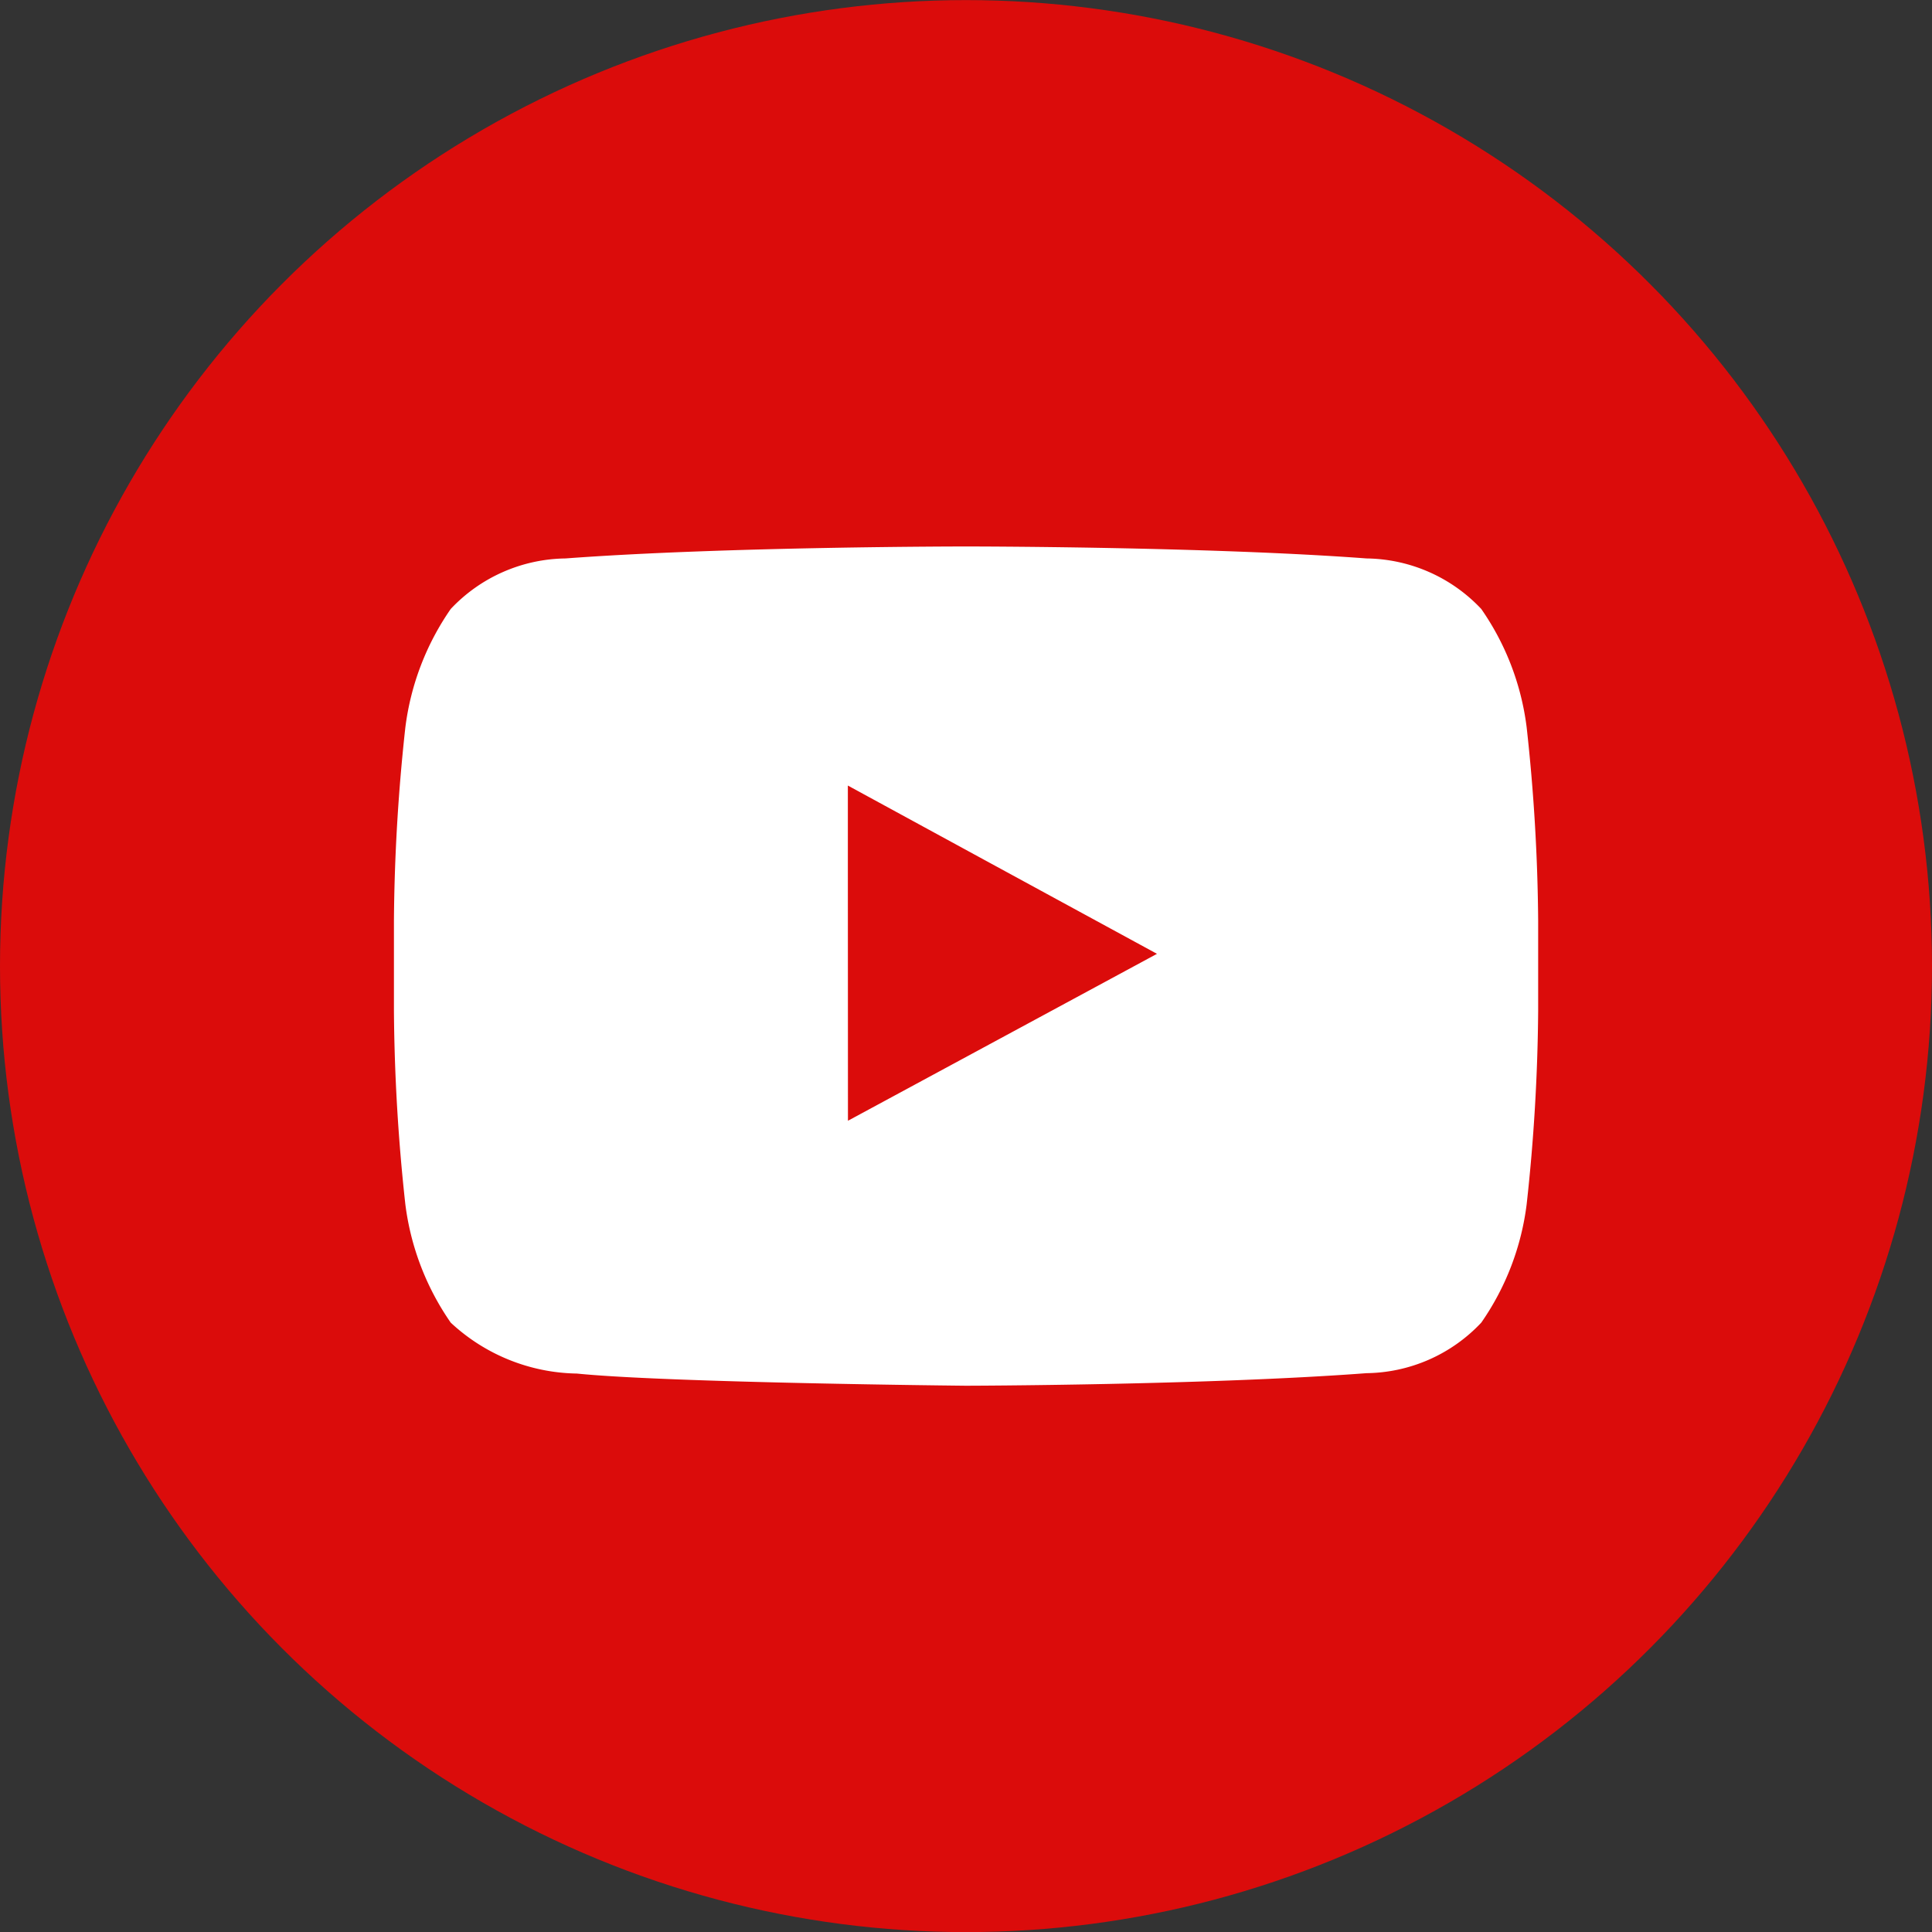
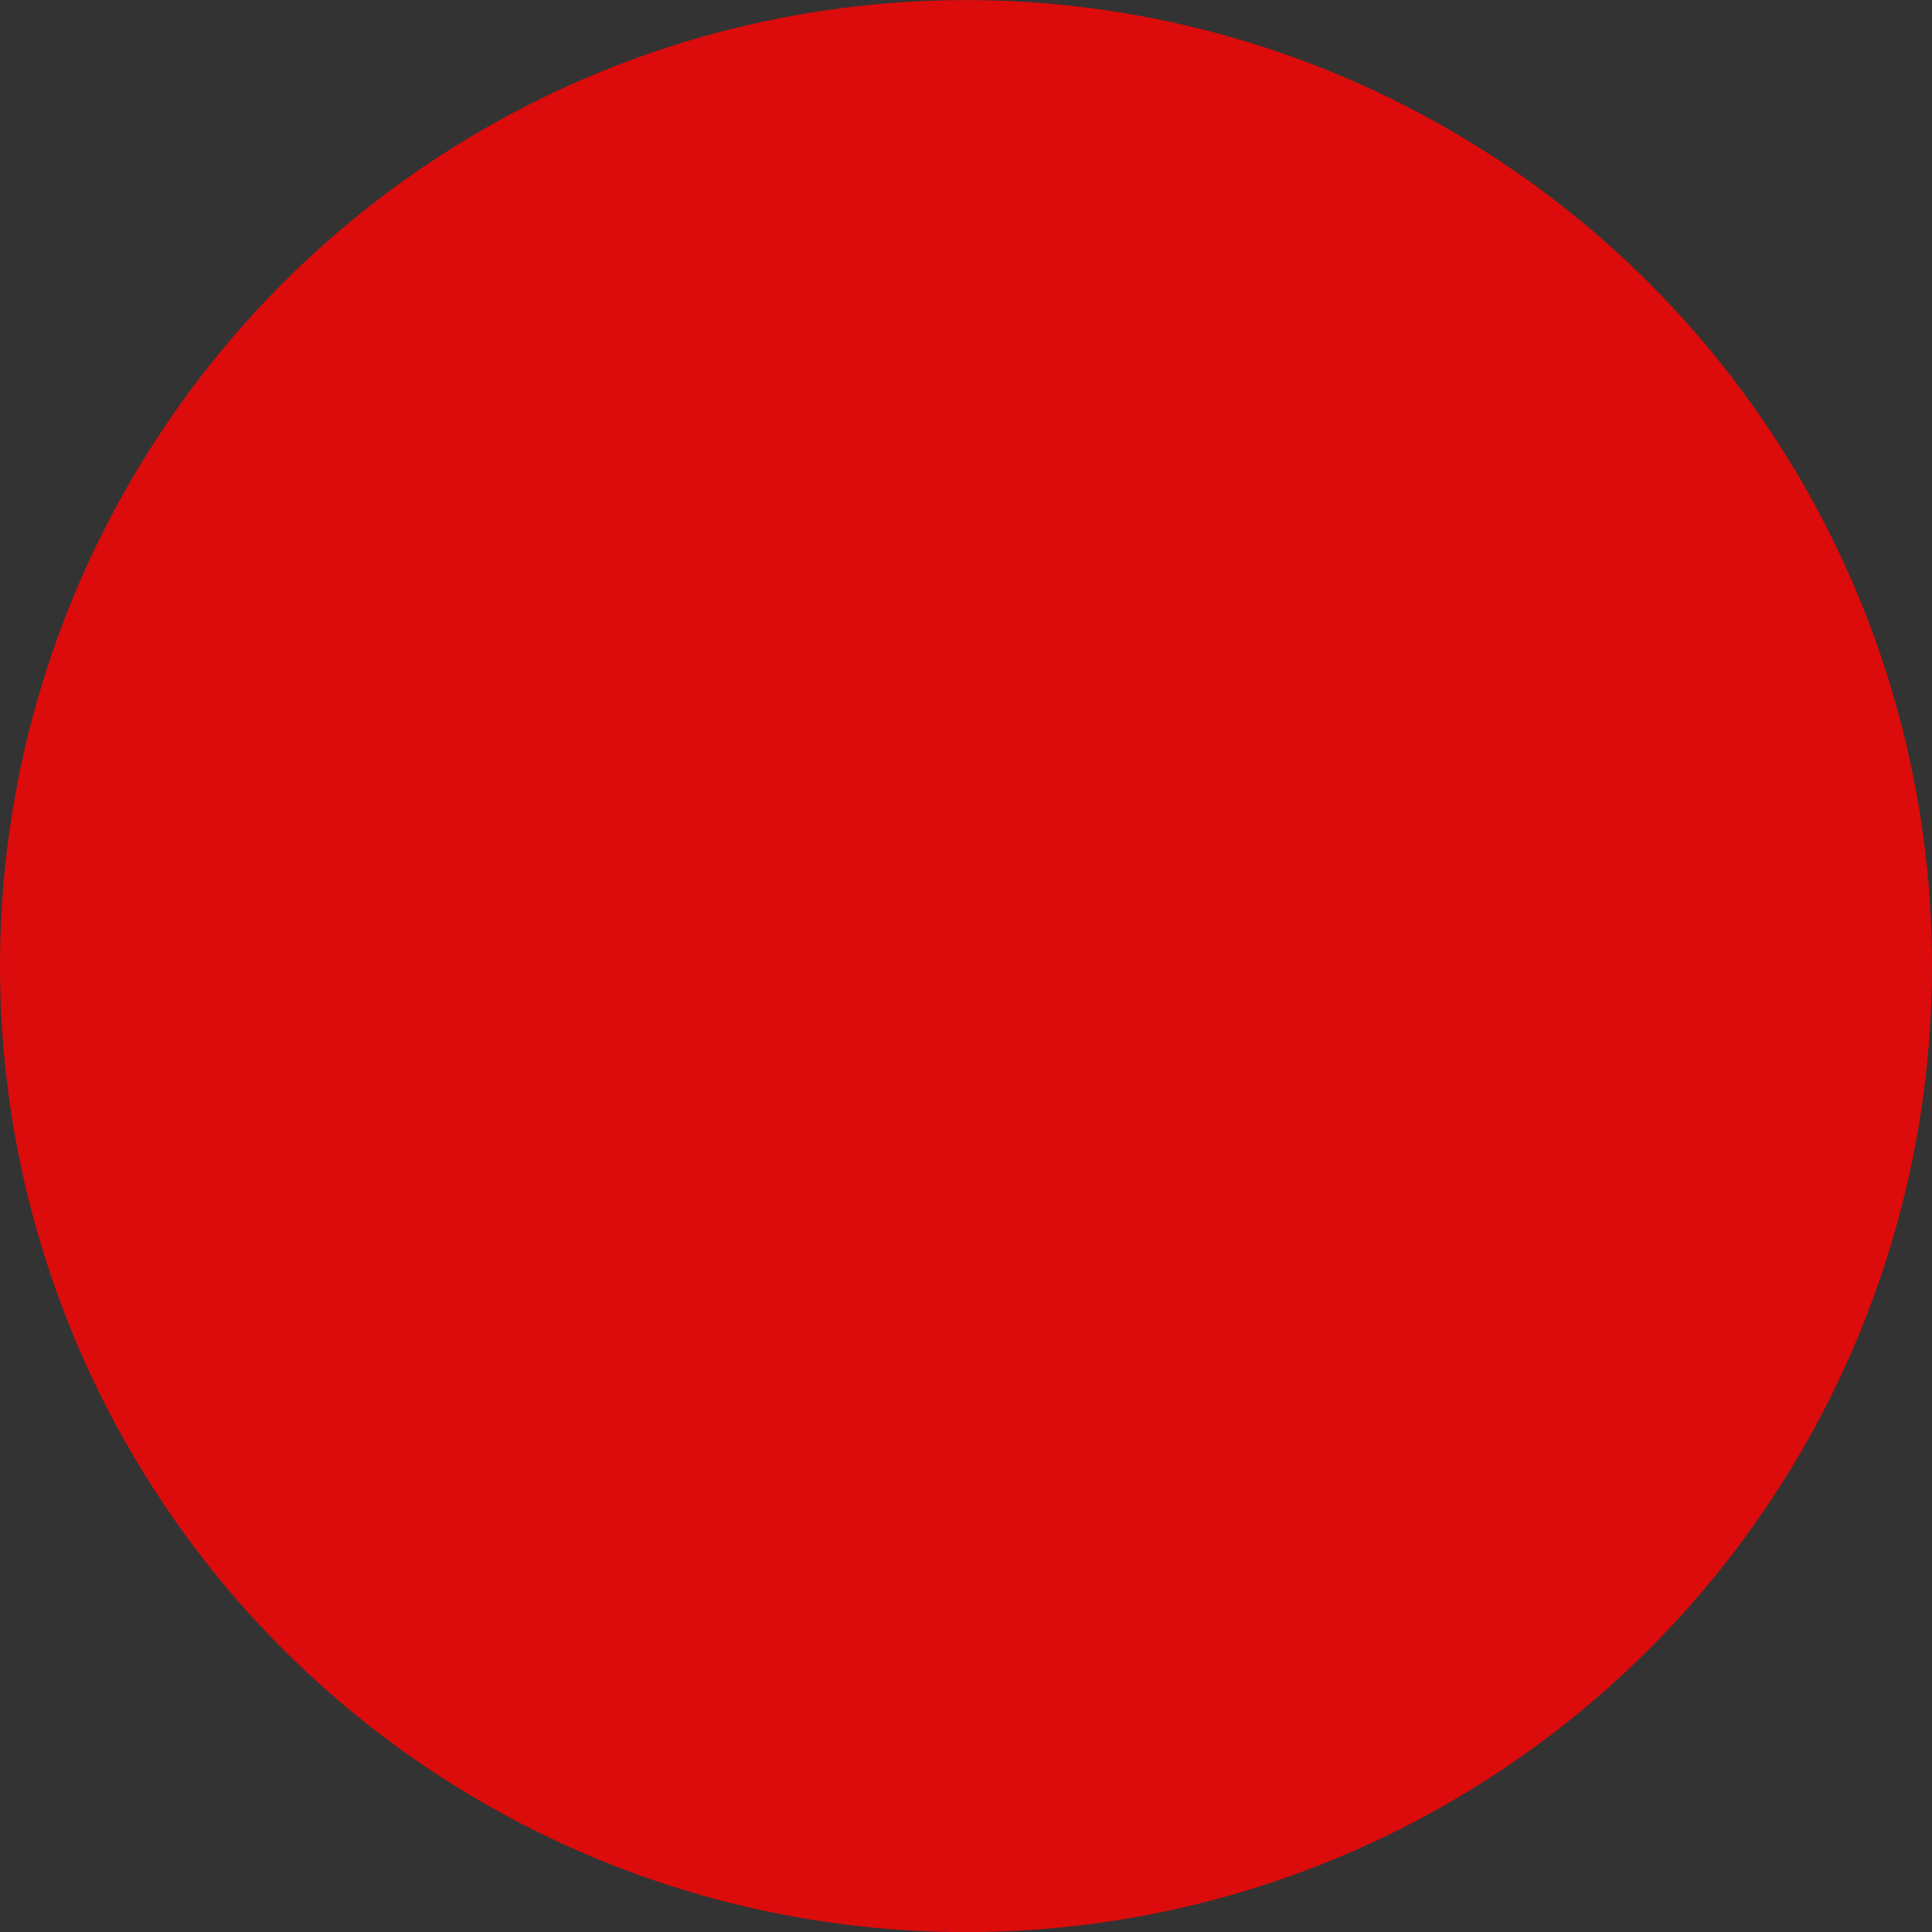
<svg xmlns="http://www.w3.org/2000/svg" viewBox="0 0 20 20">
  <rect x="0" y="0" width="20" height="20" fill="#333333" stroke="none" />
  <defs>
    <style>.cls-1{fill:#db0c0b;}.cls-2{fill:#fff;}</style>
  </defs>
  <title>アセット 1</title>
  <g id="レイヤー_2" data-name="レイヤー 2">
    <g id="レイヤー_1-2" data-name="レイヤー 1">
      <circle id="_パス_" data-name="&lt;パス&gt;" class="cls-1" cx="10" cy="10.001" r="10" />
-       <path class="cls-2" d="M15.804,7.53a2.735,2.735,0,0,0-.47-1.226,1.658,1.658,0,0,0-1.187-.523c-1.658-.124-4.144-.124-4.144-.124h-.005s-2.487,0-4.144.124a1.659,1.659,0,0,0-1.188.523A2.748,2.748,0,0,0,4.196,7.532,19.469,19.469,0,0,0,4.078,9.53v.936A19.509,19.509,0,0,0,4.196,12.466a2.746,2.746,0,0,0,.47,1.226,1.959,1.959,0,0,0,1.306.527c.948.096,4.028.126,4.028.126s2.488-.005,4.147-.13a1.658,1.658,0,0,0,1.187-.523,2.735,2.735,0,0,0,.47-1.226,19.408,19.408,0,0,0,.119-2V9.53A19.408,19.408,0,0,0,15.804,7.53ZM11.977,9.874,8.778,11.602,8.777,8.942V8.132l1.443.786Z" />
    </g>
  </g>
</svg>